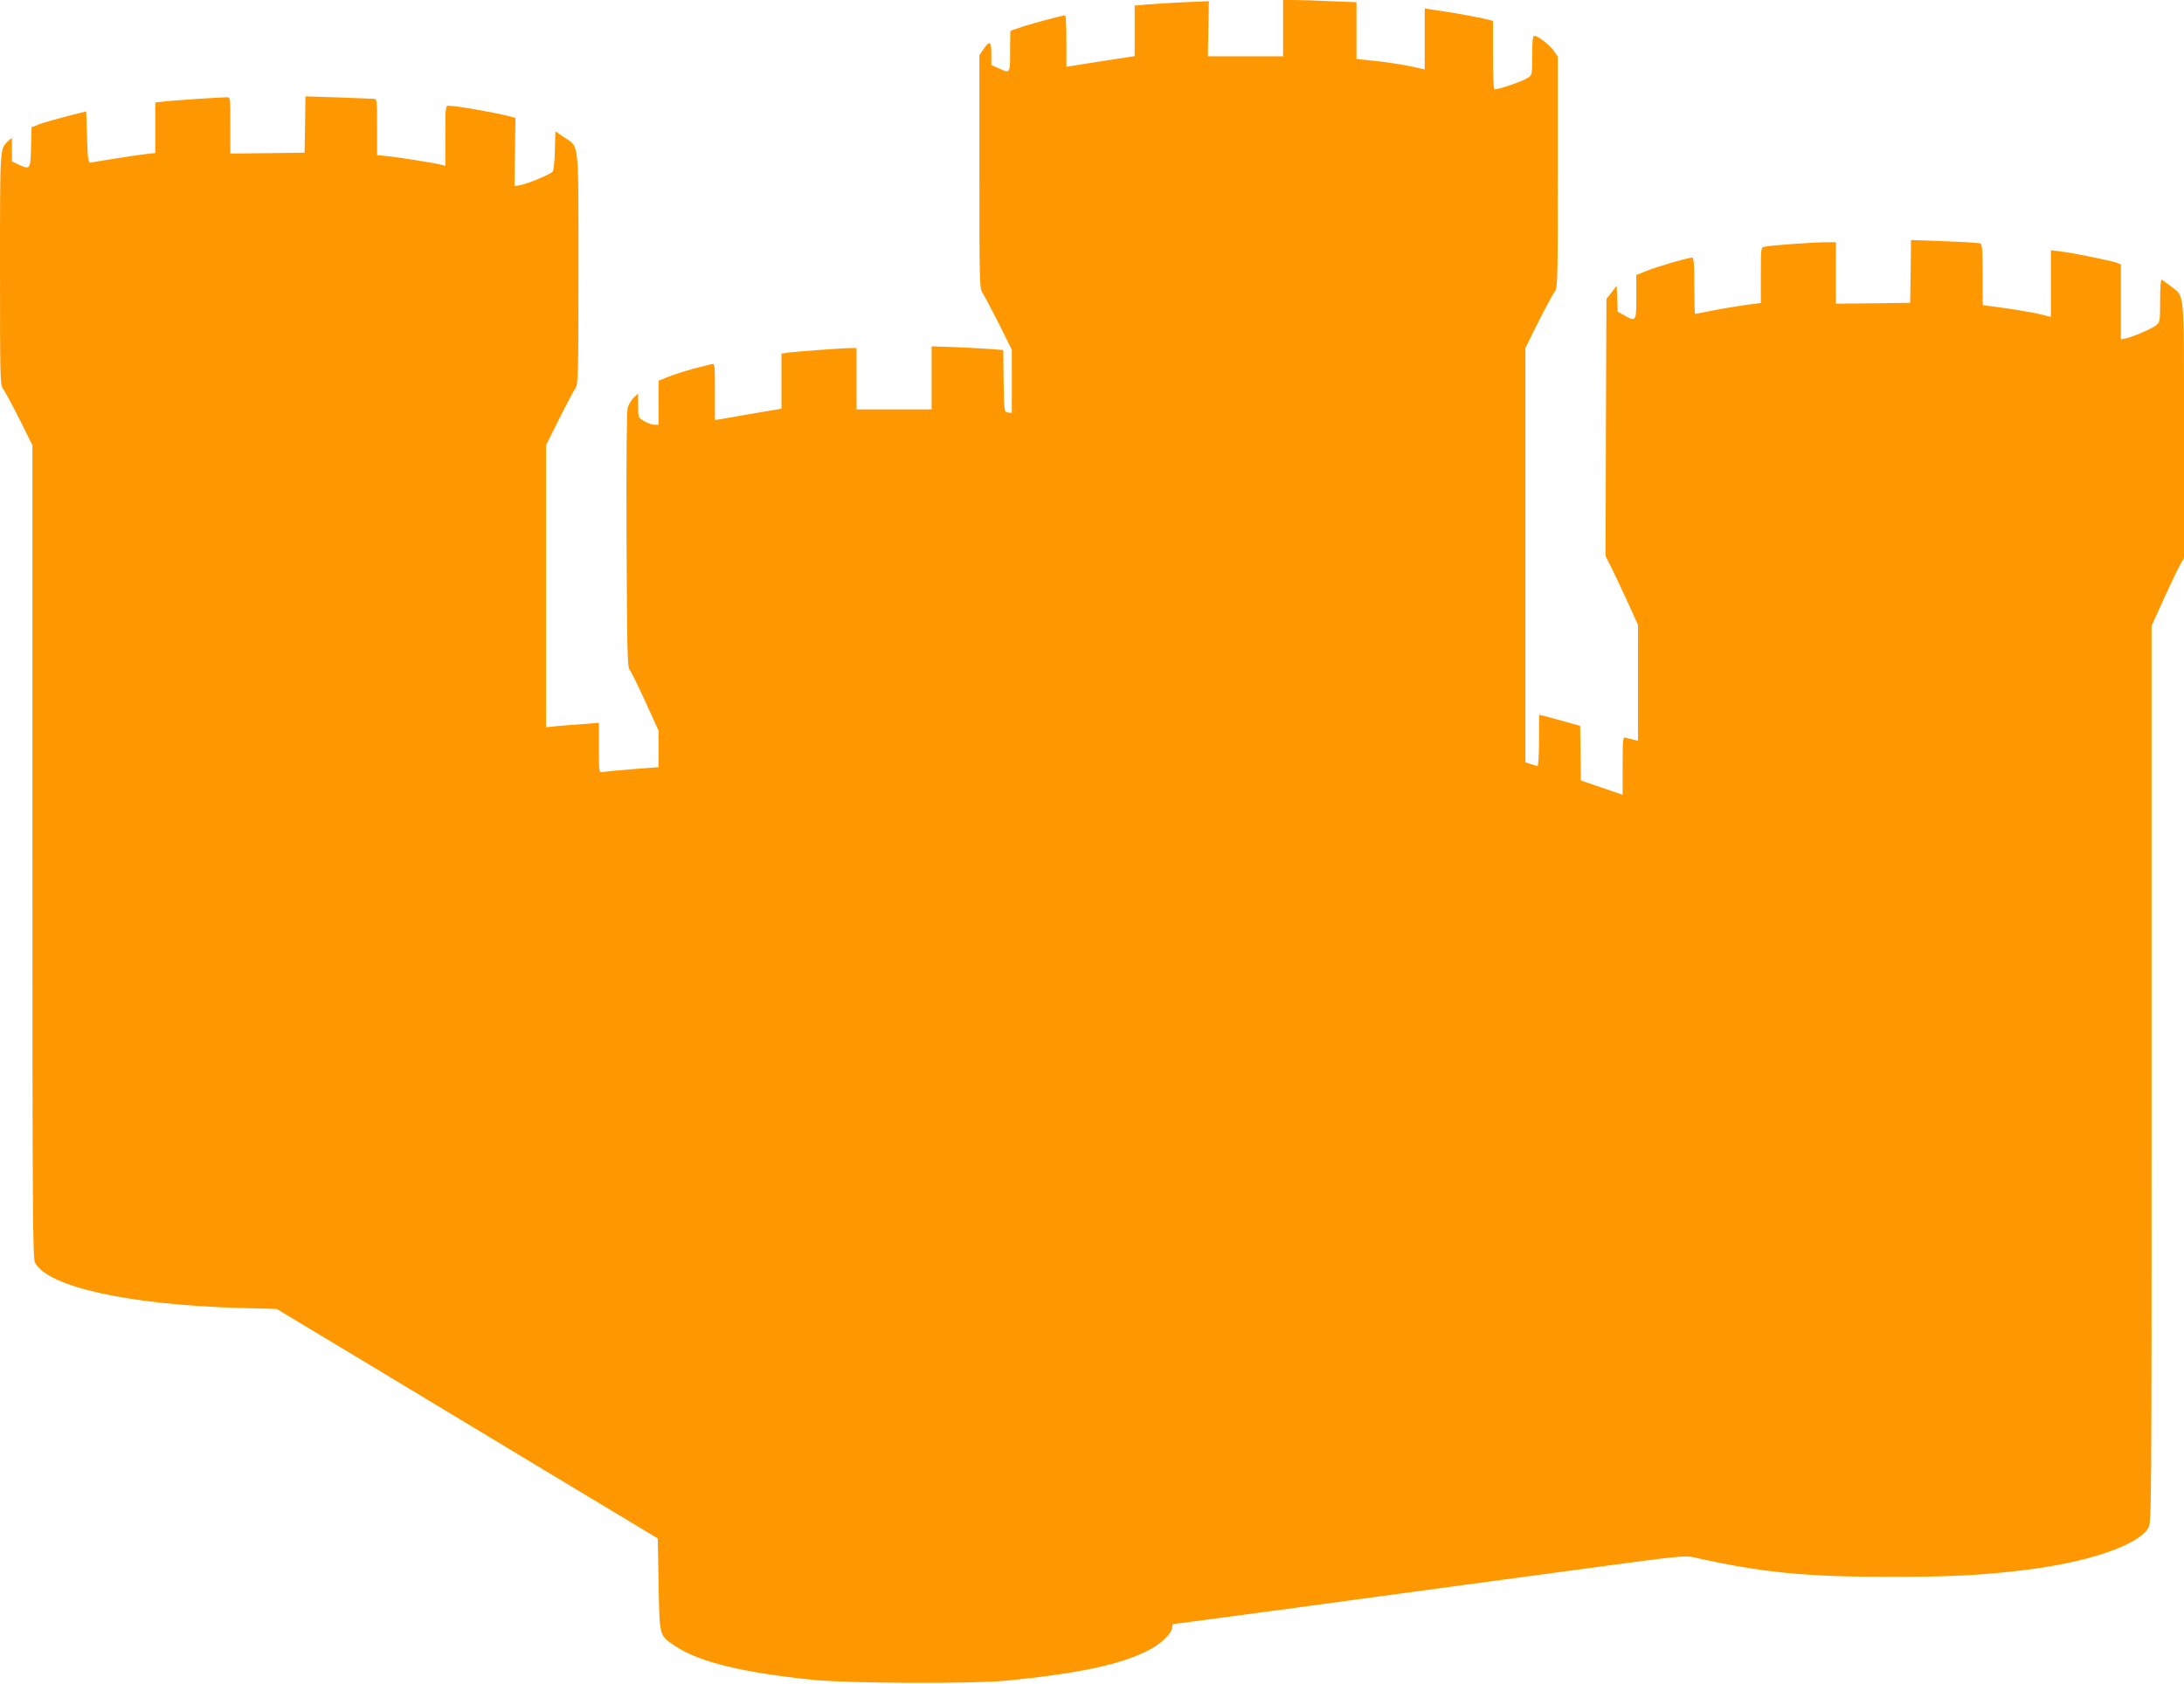
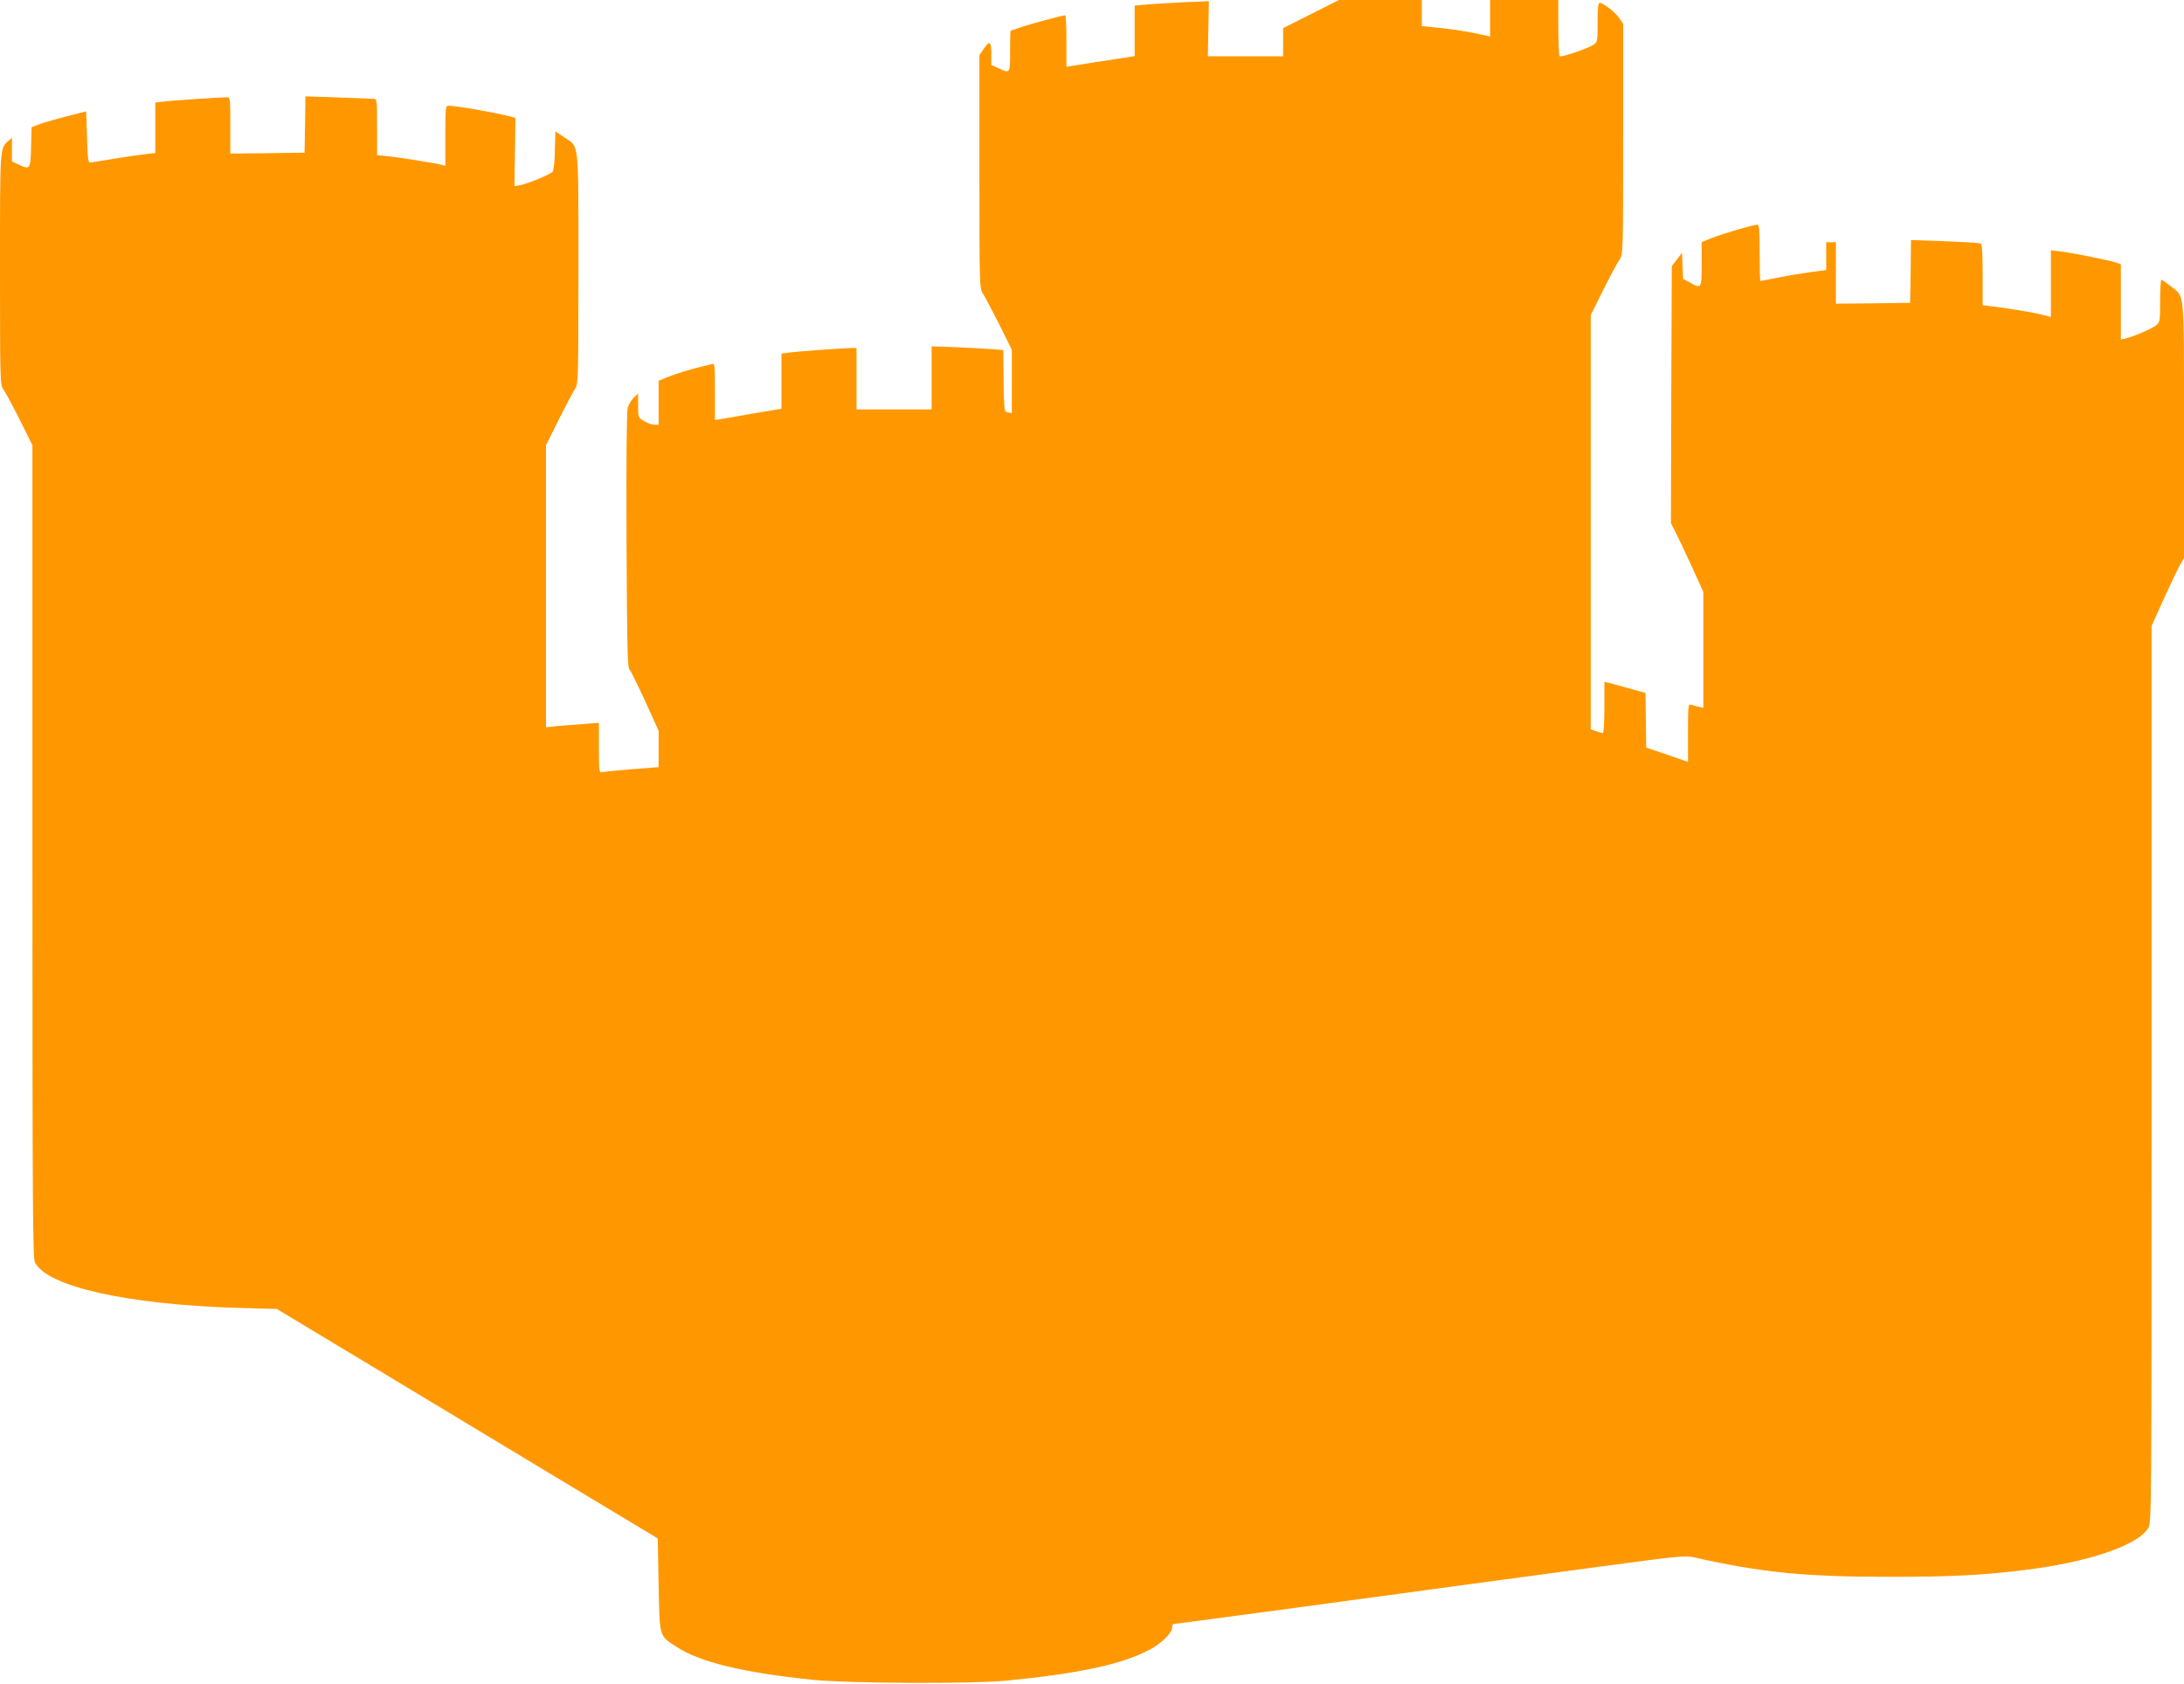
<svg xmlns="http://www.w3.org/2000/svg" version="1.0" width="1280pt" height="987pt" viewBox="0 0 1280 987" preserveAspectRatio="xMidYMid meet">
  <g transform="translate(0,987) scale(0.1,-0.1)" fill="#ff9800" stroke="none">
-     <path d="M7520 9705 l0 -165 -220 0 -221 0 3 161 3 162 -145 -6 c-80 -4 -178 -10 -217 -13 l-73 -7 0 -148 0 -148 -32 -5 c-94 -14 -317 -49 -340 -53 l-28 -5 0 151 c0 83 -3 151 -7 151 -17 0 -207 -51 -260 -70 -32 -11 -59 -20 -60 -20 -2 0 -3 -54 -3 -120 0 -133 1 -132 -67 -100 l-43 19 0 66 c0 75 -10 80 -47 25 l-23 -33 0 -684 c0 -654 1 -686 19 -711 10 -15 53 -96 95 -179 l76 -153 0 -186 0 -185 -22 3 c-23 3 -23 5 -26 185 l-2 181 -73 6 c-39 3 -134 8 -209 11 l-138 5 0 -185 0 -185 -220 0 -220 0 0 180 0 180 -27 0 c-47 0 -315 -20 -365 -26 l-48 -7 0 -161 0 -162 -167 -28 c-93 -16 -180 -31 -195 -34 l-28 -4 0 167 c0 154 -1 166 -17 161 -10 -3 -31 -8 -48 -12 -61 -13 -171 -47 -217 -66 l-48 -20 0 -129 0 -129 -24 0 c-14 0 -41 9 -60 21 -36 21 -36 21 -36 92 l0 70 -25 -23 c-14 -13 -30 -40 -36 -59 -6 -24 -9 -288 -7 -777 3 -621 5 -744 17 -758 8 -9 50 -94 93 -188 l78 -172 0 -106 0 -107 -157 -12 c-87 -7 -166 -15 -175 -17 -17 -5 -18 6 -18 142 l0 147 -88 -7 c-48 -3 -117 -9 -154 -12 l-68 -7 0 827 0 826 76 153 c42 83 85 164 95 179 18 25 19 57 19 703 0 764 6 710 -83 770 l-52 35 -3 -112 c-1 -61 -7 -117 -13 -124 -13 -16 -143 -70 -189 -79 l-35 -6 3 200 3 200 -38 10 c-101 25 -308 61 -353 61 -19 0 -20 -6 -20 -176 l0 -176 -22 6 c-32 9 -251 44 -320 51 l-58 6 0 165 c0 163 0 164 -22 165 -13 1 -107 4 -210 8 l-188 6 -2 -165 -3 -165 -218 -3 -217 -2 0 165 c0 151 -1 165 -18 165 -39 0 -340 -20 -379 -26 l-43 -5 0 -148 0 -148 -62 -7 c-35 -4 -117 -16 -183 -27 -66 -11 -127 -21 -135 -22 -13 -2 -16 22 -20 149 l-5 151 -111 -28 c-61 -16 -133 -36 -160 -46 l-49 -19 -3 -117 c-3 -131 -5 -134 -77 -100 l-35 17 0 69 0 70 -21 -19 c-50 -45 -49 -26 -49 -752 0 -649 1 -680 19 -703 10 -13 53 -93 95 -176 l76 -153 0 -2380 c0 -2122 2 -2384 15 -2411 74 -142 545 -247 1199 -266 l218 -6 502 -302 c275 -166 778 -469 1116 -673 l615 -370 5 -270 c6 -310 2 -298 101 -363 137 -92 395 -154 804 -196 213 -21 927 -24 1130 -5 430 42 682 96 845 183 67 35 130 98 130 129 0 11 3 20 6 20 4 0 275 36 603 80 801 109 1373 186 1930 261 414 56 469 61 515 51 398 -90 654 -116 1171 -115 334 0 518 9 765 39 374 45 667 144 730 246 20 33 20 53 20 2661 l0 2628 71 157 c39 86 82 176 95 199 l24 42 0 748 c0 844 6 779 -80 847 -25 20 -48 36 -52 36 -5 0 -8 -56 -8 -124 0 -121 -1 -125 -25 -144 -26 -20 -128 -64 -177 -76 l-28 -6 0 220 0 220 -24 10 c-33 12 -260 58 -328 66 l-58 7 0 -196 0 -195 -51 13 c-48 13 -193 37 -301 50 l-48 6 0 179 c0 141 -3 179 -14 183 -7 3 -102 9 -209 13 l-197 7 -2 -184 -3 -184 -217 -3 -218 -2 0 180 0 180 -57 0 c-67 0 -328 -18 -360 -26 -23 -4 -23 -6 -23 -167 l0 -163 -91 -12 c-49 -7 -135 -21 -190 -32 -55 -11 -102 -20 -105 -20 -2 0 -4 74 -4 165 0 125 -3 165 -12 165 -24 0 -203 -52 -265 -77 l-63 -25 0 -129 c0 -145 -1 -147 -71 -107 l-38 21 -3 76 -3 76 -30 -39 -30 -39 -3 -754 -2 -753 24 -47 c14 -27 57 -117 96 -202 l70 -154 0 -340 0 -339 -27 6 c-16 4 -36 9 -45 12 -17 5 -18 -7 -18 -165 l0 -170 -122 42 -123 42 -2 160 -2 160 -93 26 c-51 14 -105 29 -120 33 l-28 6 0 -150 c0 -82 -4 -150 -9 -150 -4 0 -22 5 -40 11 l-31 11 0 1214 0 1214 76 153 c42 83 85 163 95 176 18 23 19 54 19 701 l0 677 -23 34 c-23 34 -92 88 -114 89 -10 0 -13 -29 -13 -115 0 -113 0 -115 -27 -132 -32 -21 -185 -73 -195 -66 -5 2 -8 94 -8 203 l0 198 -68 16 c-37 8 -113 22 -167 31 -55 8 -115 17 -132 20 l-33 6 0 -179 0 -179 -82 18 c-46 10 -136 24 -200 31 l-118 12 0 167 0 166 -152 6 c-83 4 -180 7 -215 7 l-63 0 0 -165z" />
+     <path d="M7520 9705 l0 -165 -220 0 -221 0 3 161 3 162 -145 -6 c-80 -4 -178 -10 -217 -13 l-73 -7 0 -148 0 -148 -32 -5 c-94 -14 -317 -49 -340 -53 l-28 -5 0 151 c0 83 -3 151 -7 151 -17 0 -207 -51 -260 -70 -32 -11 -59 -20 -60 -20 -2 0 -3 -54 -3 -120 0 -133 1 -132 -67 -100 l-43 19 0 66 c0 75 -10 80 -47 25 l-23 -33 0 -684 c0 -654 1 -686 19 -711 10 -15 53 -96 95 -179 l76 -153 0 -186 0 -185 -22 3 c-23 3 -23 5 -26 185 l-2 181 -73 6 c-39 3 -134 8 -209 11 l-138 5 0 -185 0 -185 -220 0 -220 0 0 180 0 180 -27 0 c-47 0 -315 -20 -365 -26 l-48 -7 0 -161 0 -162 -167 -28 c-93 -16 -180 -31 -195 -34 l-28 -4 0 167 c0 154 -1 166 -17 161 -10 -3 -31 -8 -48 -12 -61 -13 -171 -47 -217 -66 l-48 -20 0 -129 0 -129 -24 0 c-14 0 -41 9 -60 21 -36 21 -36 21 -36 92 l0 70 -25 -23 c-14 -13 -30 -40 -36 -59 -6 -24 -9 -288 -7 -777 3 -621 5 -744 17 -758 8 -9 50 -94 93 -188 l78 -172 0 -106 0 -107 -157 -12 c-87 -7 -166 -15 -175 -17 -17 -5 -18 6 -18 142 l0 147 -88 -7 c-48 -3 -117 -9 -154 -12 l-68 -7 0 827 0 826 76 153 c42 83 85 164 95 179 18 25 19 57 19 703 0 764 6 710 -83 770 l-52 35 -3 -112 c-1 -61 -7 -117 -13 -124 -13 -16 -143 -70 -189 -79 l-35 -6 3 200 3 200 -38 10 c-101 25 -308 61 -353 61 -19 0 -20 -6 -20 -176 l0 -176 -22 6 c-32 9 -251 44 -320 51 l-58 6 0 165 c0 163 0 164 -22 165 -13 1 -107 4 -210 8 l-188 6 -2 -165 -3 -165 -218 -3 -217 -2 0 165 c0 151 -1 165 -18 165 -39 0 -340 -20 -379 -26 l-43 -5 0 -148 0 -148 -62 -7 c-35 -4 -117 -16 -183 -27 -66 -11 -127 -21 -135 -22 -13 -2 -16 22 -20 149 l-5 151 -111 -28 c-61 -16 -133 -36 -160 -46 l-49 -19 -3 -117 c-3 -131 -5 -134 -77 -100 l-35 17 0 69 0 70 -21 -19 c-50 -45 -49 -26 -49 -752 0 -649 1 -680 19 -703 10 -13 53 -93 95 -176 l76 -153 0 -2380 c0 -2122 2 -2384 15 -2411 74 -142 545 -247 1199 -266 l218 -6 502 -302 c275 -166 778 -469 1116 -673 l615 -370 5 -270 c6 -310 2 -298 101 -363 137 -92 395 -154 804 -196 213 -21 927 -24 1130 -5 430 42 682 96 845 183 67 35 130 98 130 129 0 11 3 20 6 20 4 0 275 36 603 80 801 109 1373 186 1930 261 414 56 469 61 515 51 398 -90 654 -116 1171 -115 334 0 518 9 765 39 374 45 667 144 730 246 20 33 20 53 20 2661 l0 2628 71 157 c39 86 82 176 95 199 l24 42 0 748 c0 844 6 779 -80 847 -25 20 -48 36 -52 36 -5 0 -8 -56 -8 -124 0 -121 -1 -125 -25 -144 -26 -20 -128 -64 -177 -76 l-28 -6 0 220 0 220 -24 10 c-33 12 -260 58 -328 66 l-58 7 0 -196 0 -195 -51 13 c-48 13 -193 37 -301 50 l-48 6 0 179 c0 141 -3 179 -14 183 -7 3 -102 9 -209 13 l-197 7 -2 -184 -3 -184 -217 -3 -218 -2 0 180 0 180 -57 0 l0 -163 -91 -12 c-49 -7 -135 -21 -190 -32 -55 -11 -102 -20 -105 -20 -2 0 -4 74 -4 165 0 125 -3 165 -12 165 -24 0 -203 -52 -265 -77 l-63 -25 0 -129 c0 -145 -1 -147 -71 -107 l-38 21 -3 76 -3 76 -30 -39 -30 -39 -3 -754 -2 -753 24 -47 c14 -27 57 -117 96 -202 l70 -154 0 -340 0 -339 -27 6 c-16 4 -36 9 -45 12 -17 5 -18 -7 -18 -165 l0 -170 -122 42 -123 42 -2 160 -2 160 -93 26 c-51 14 -105 29 -120 33 l-28 6 0 -150 c0 -82 -4 -150 -9 -150 -4 0 -22 5 -40 11 l-31 11 0 1214 0 1214 76 153 c42 83 85 163 95 176 18 23 19 54 19 701 l0 677 -23 34 c-23 34 -92 88 -114 89 -10 0 -13 -29 -13 -115 0 -113 0 -115 -27 -132 -32 -21 -185 -73 -195 -66 -5 2 -8 94 -8 203 l0 198 -68 16 c-37 8 -113 22 -167 31 -55 8 -115 17 -132 20 l-33 6 0 -179 0 -179 -82 18 c-46 10 -136 24 -200 31 l-118 12 0 167 0 166 -152 6 c-83 4 -180 7 -215 7 l-63 0 0 -165z" />
  </g>
</svg>